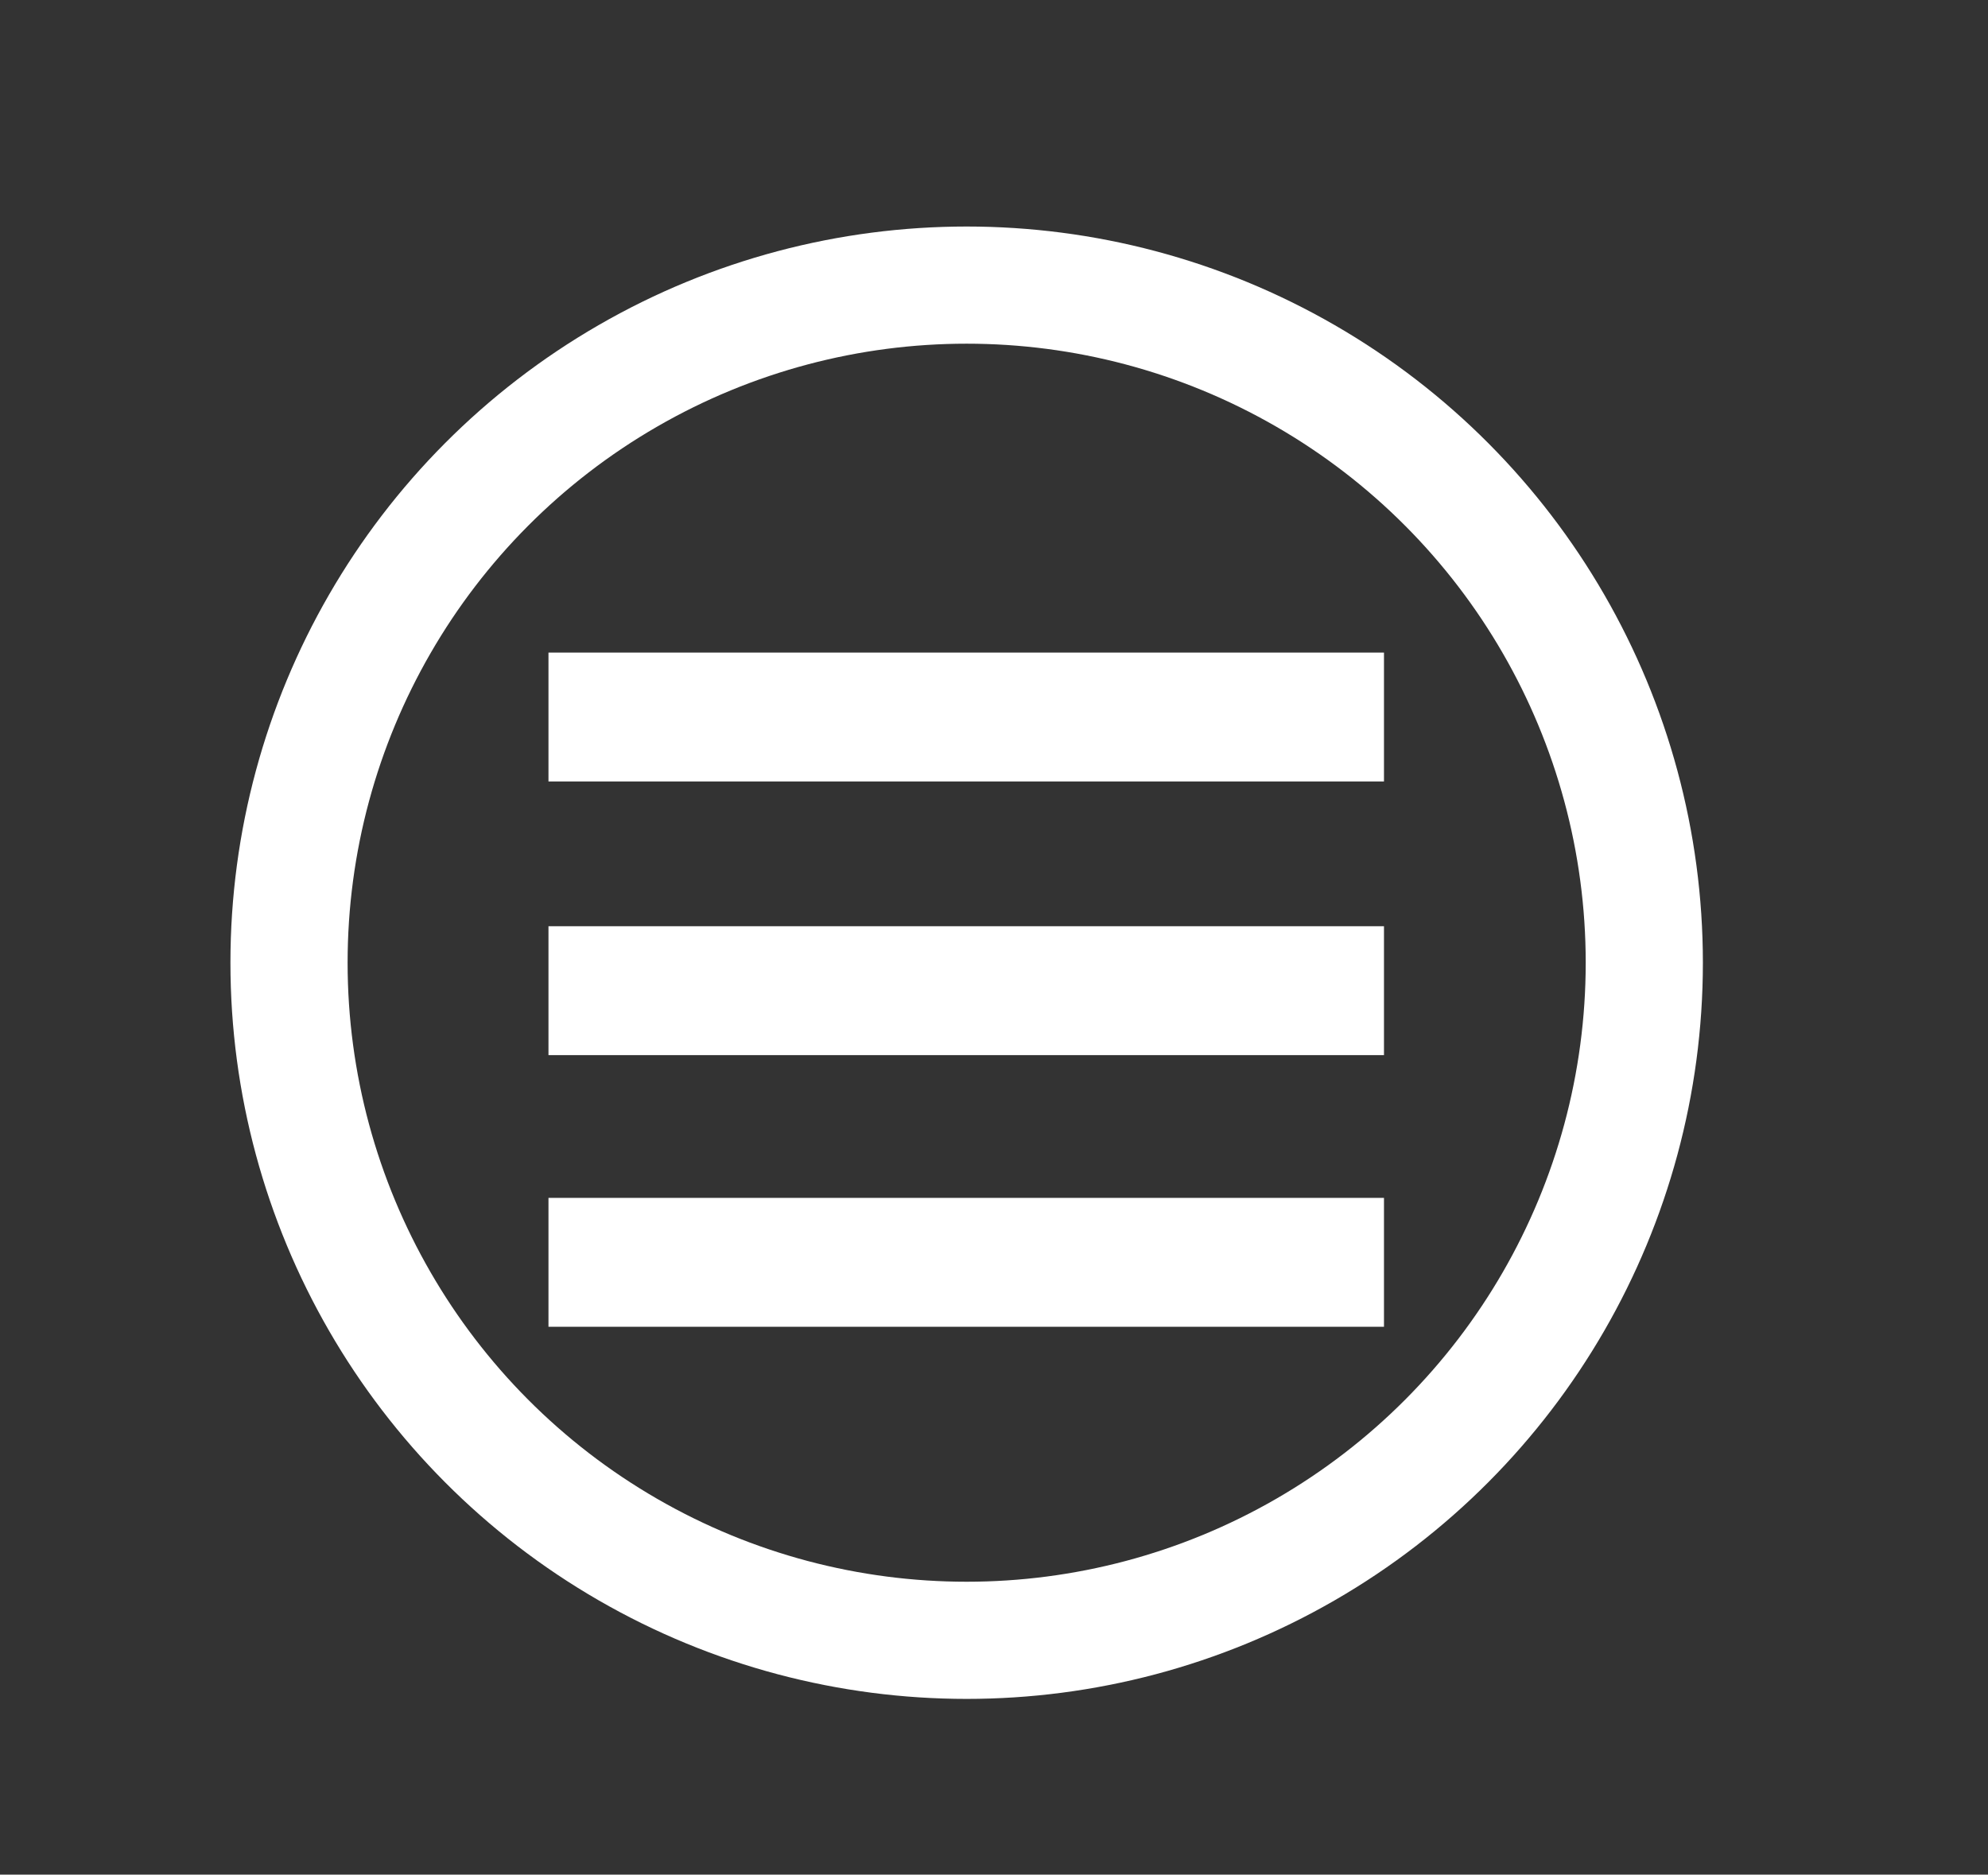
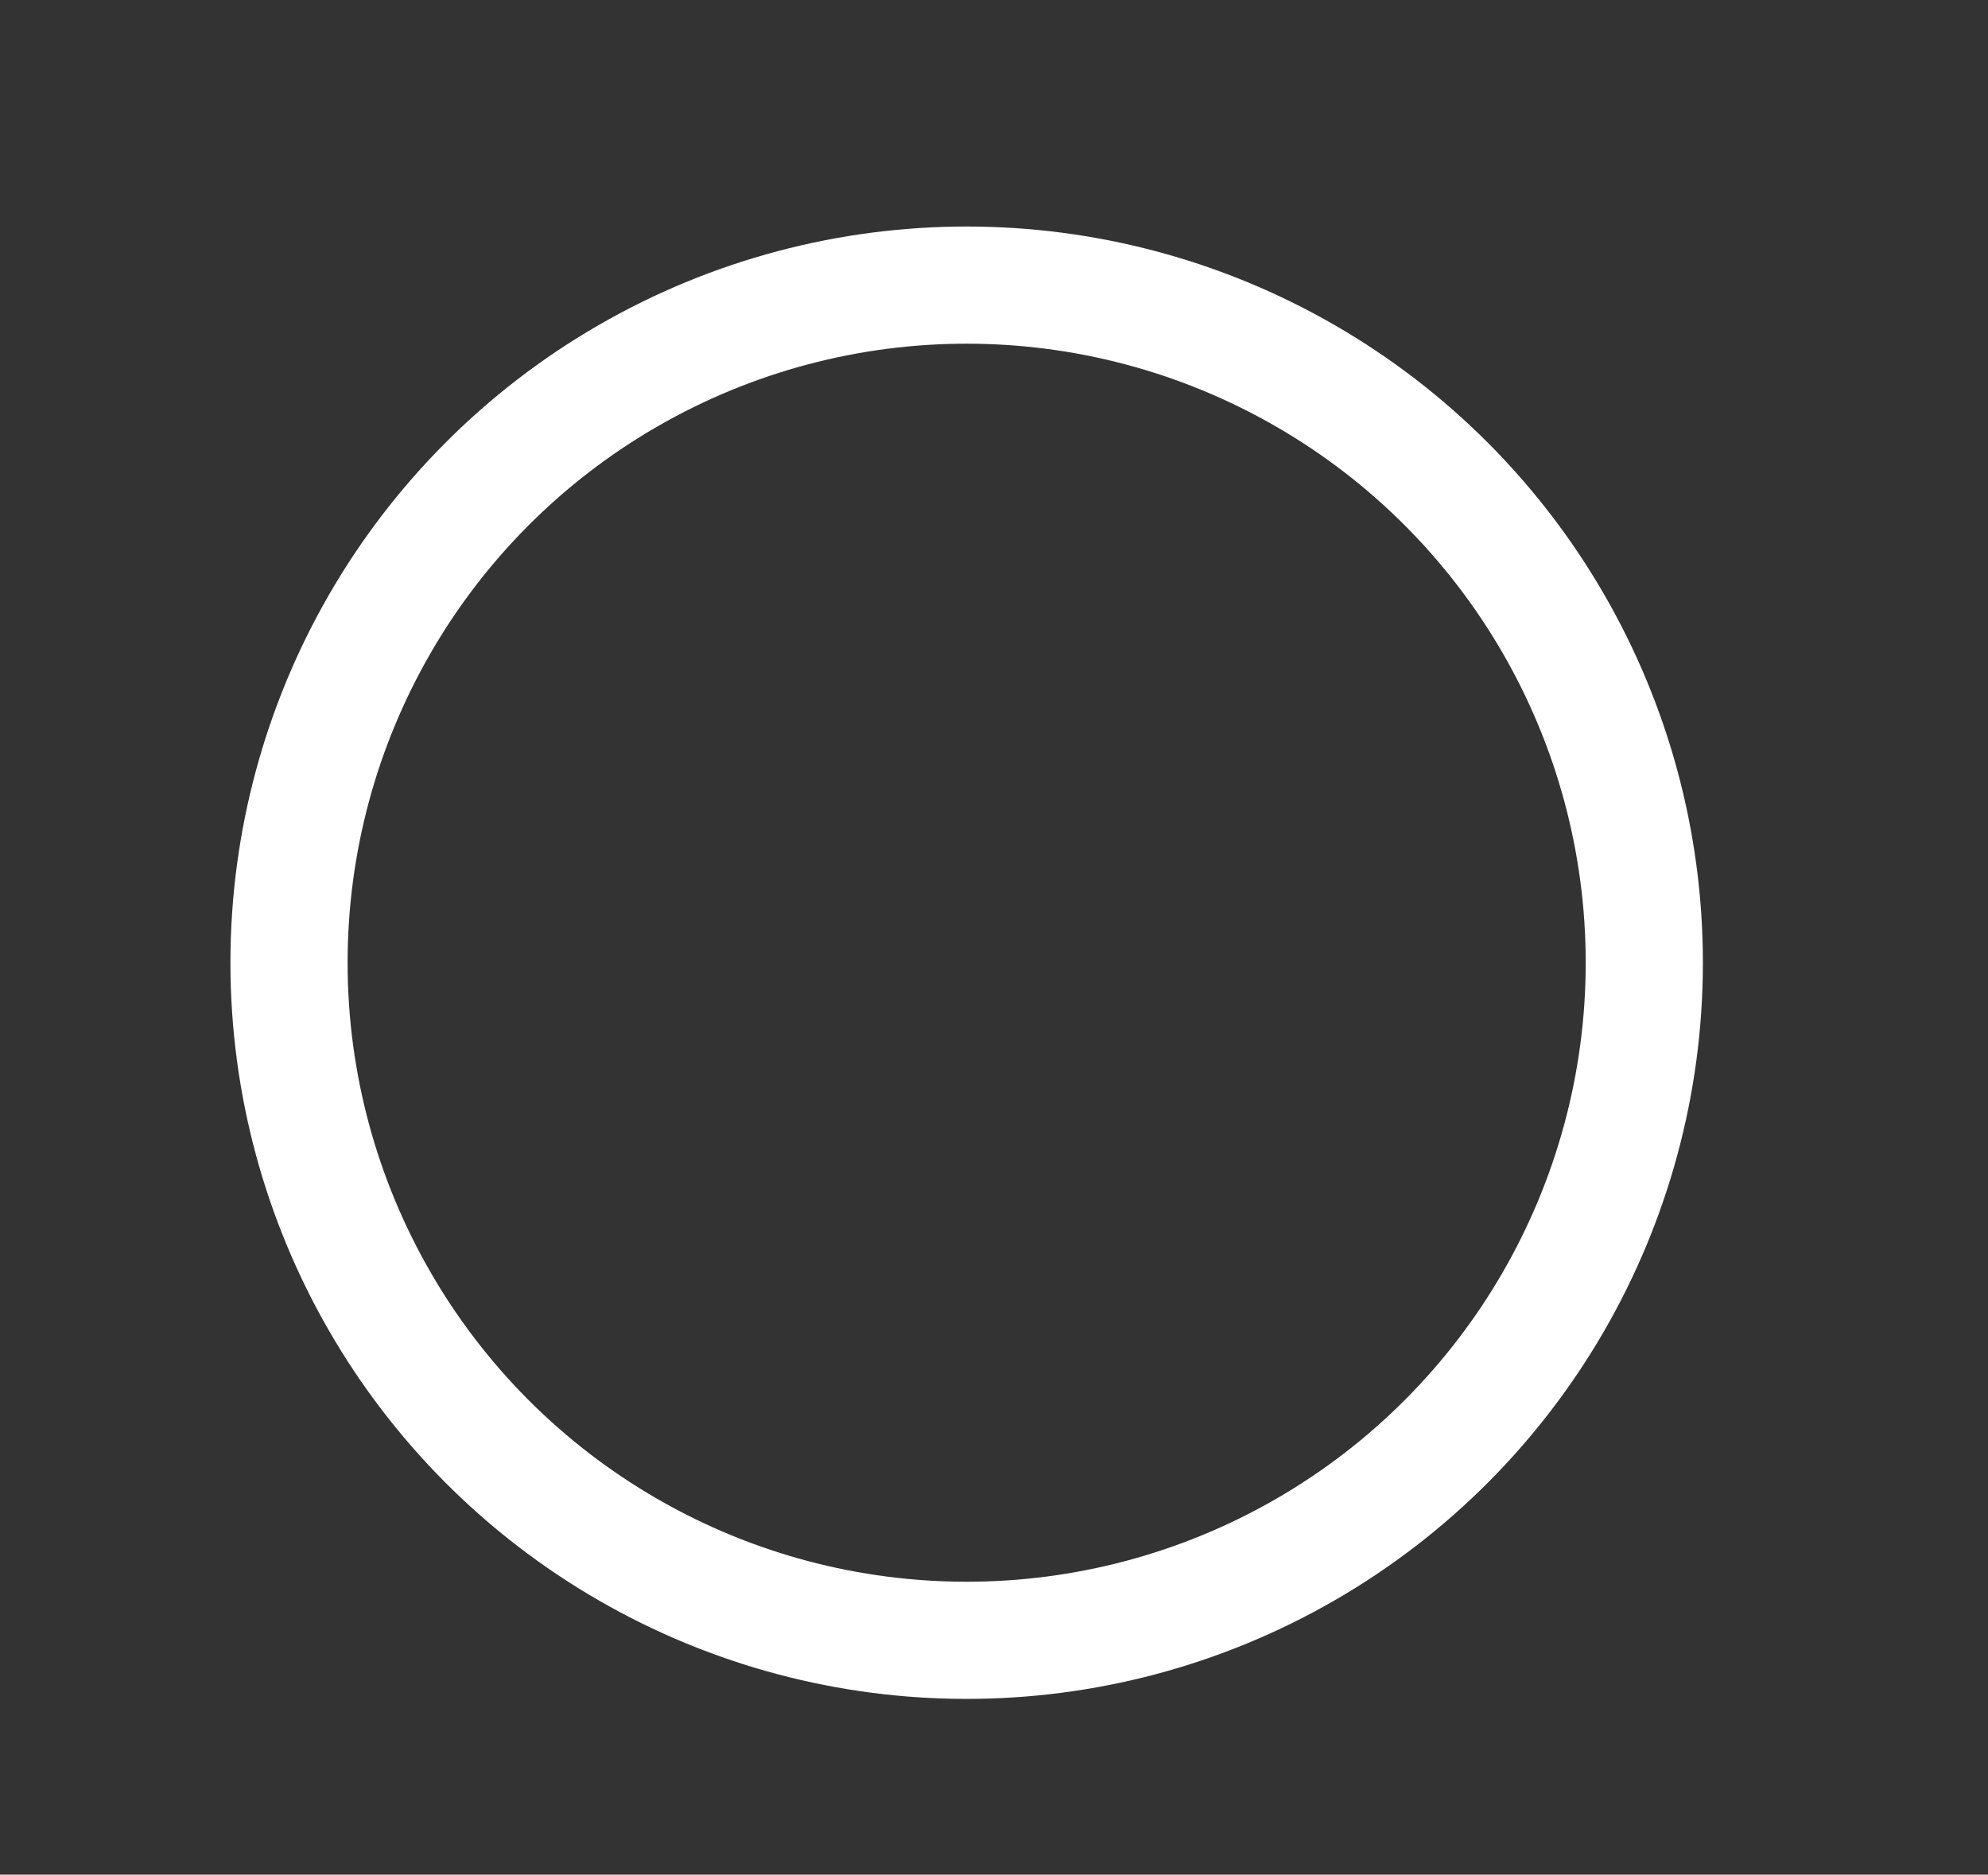
<svg xmlns="http://www.w3.org/2000/svg" xmlns:ns1="http://www.serif.com/" width="100%" height="100%" viewBox="0 0 509 480" version="1.1" xml:space="preserve" style="fill-rule:evenodd;clip-rule:evenodd;stroke-linecap:round;stroke-linejoin:round;stroke-miterlimit:1.5;">
  <rect x="0" y="0" width="509" height="480" fill="#333333" stroke="none" />
  <g transform="matrix(1,0,0,1,-1074,-1114)">
    <rect id="Artboard8" x="1074" y="1114" width="509" height="480" style="fill:none;" />
    <g id="Artboard81" ns1:id="Artboard8">
      <circle cx="1321.5" cy="1360.5" r="173.5" style="fill:none;stroke:white;stroke-width:30px;" />
      <g transform="matrix(1.251,0,0,1.138,-331.807,-172.138)">
-         <rect x="1236" y="1277" width="171" height="29" style="fill:white;" />
-       </g>
+         </g>
      <g transform="matrix(1.251,0,0,1.138,-331.807,-102.068)">
-         <rect x="1236" y="1277" width="171" height="29" style="fill:white;" />
-       </g>
+         </g>
      <g transform="matrix(1.251,0,0,1.138,-331.807,-32.513)">
-         <rect x="1236" y="1277" width="171" height="29" style="fill:white;" />
-       </g>
+         </g>
    </g>
  </g>
</svg>